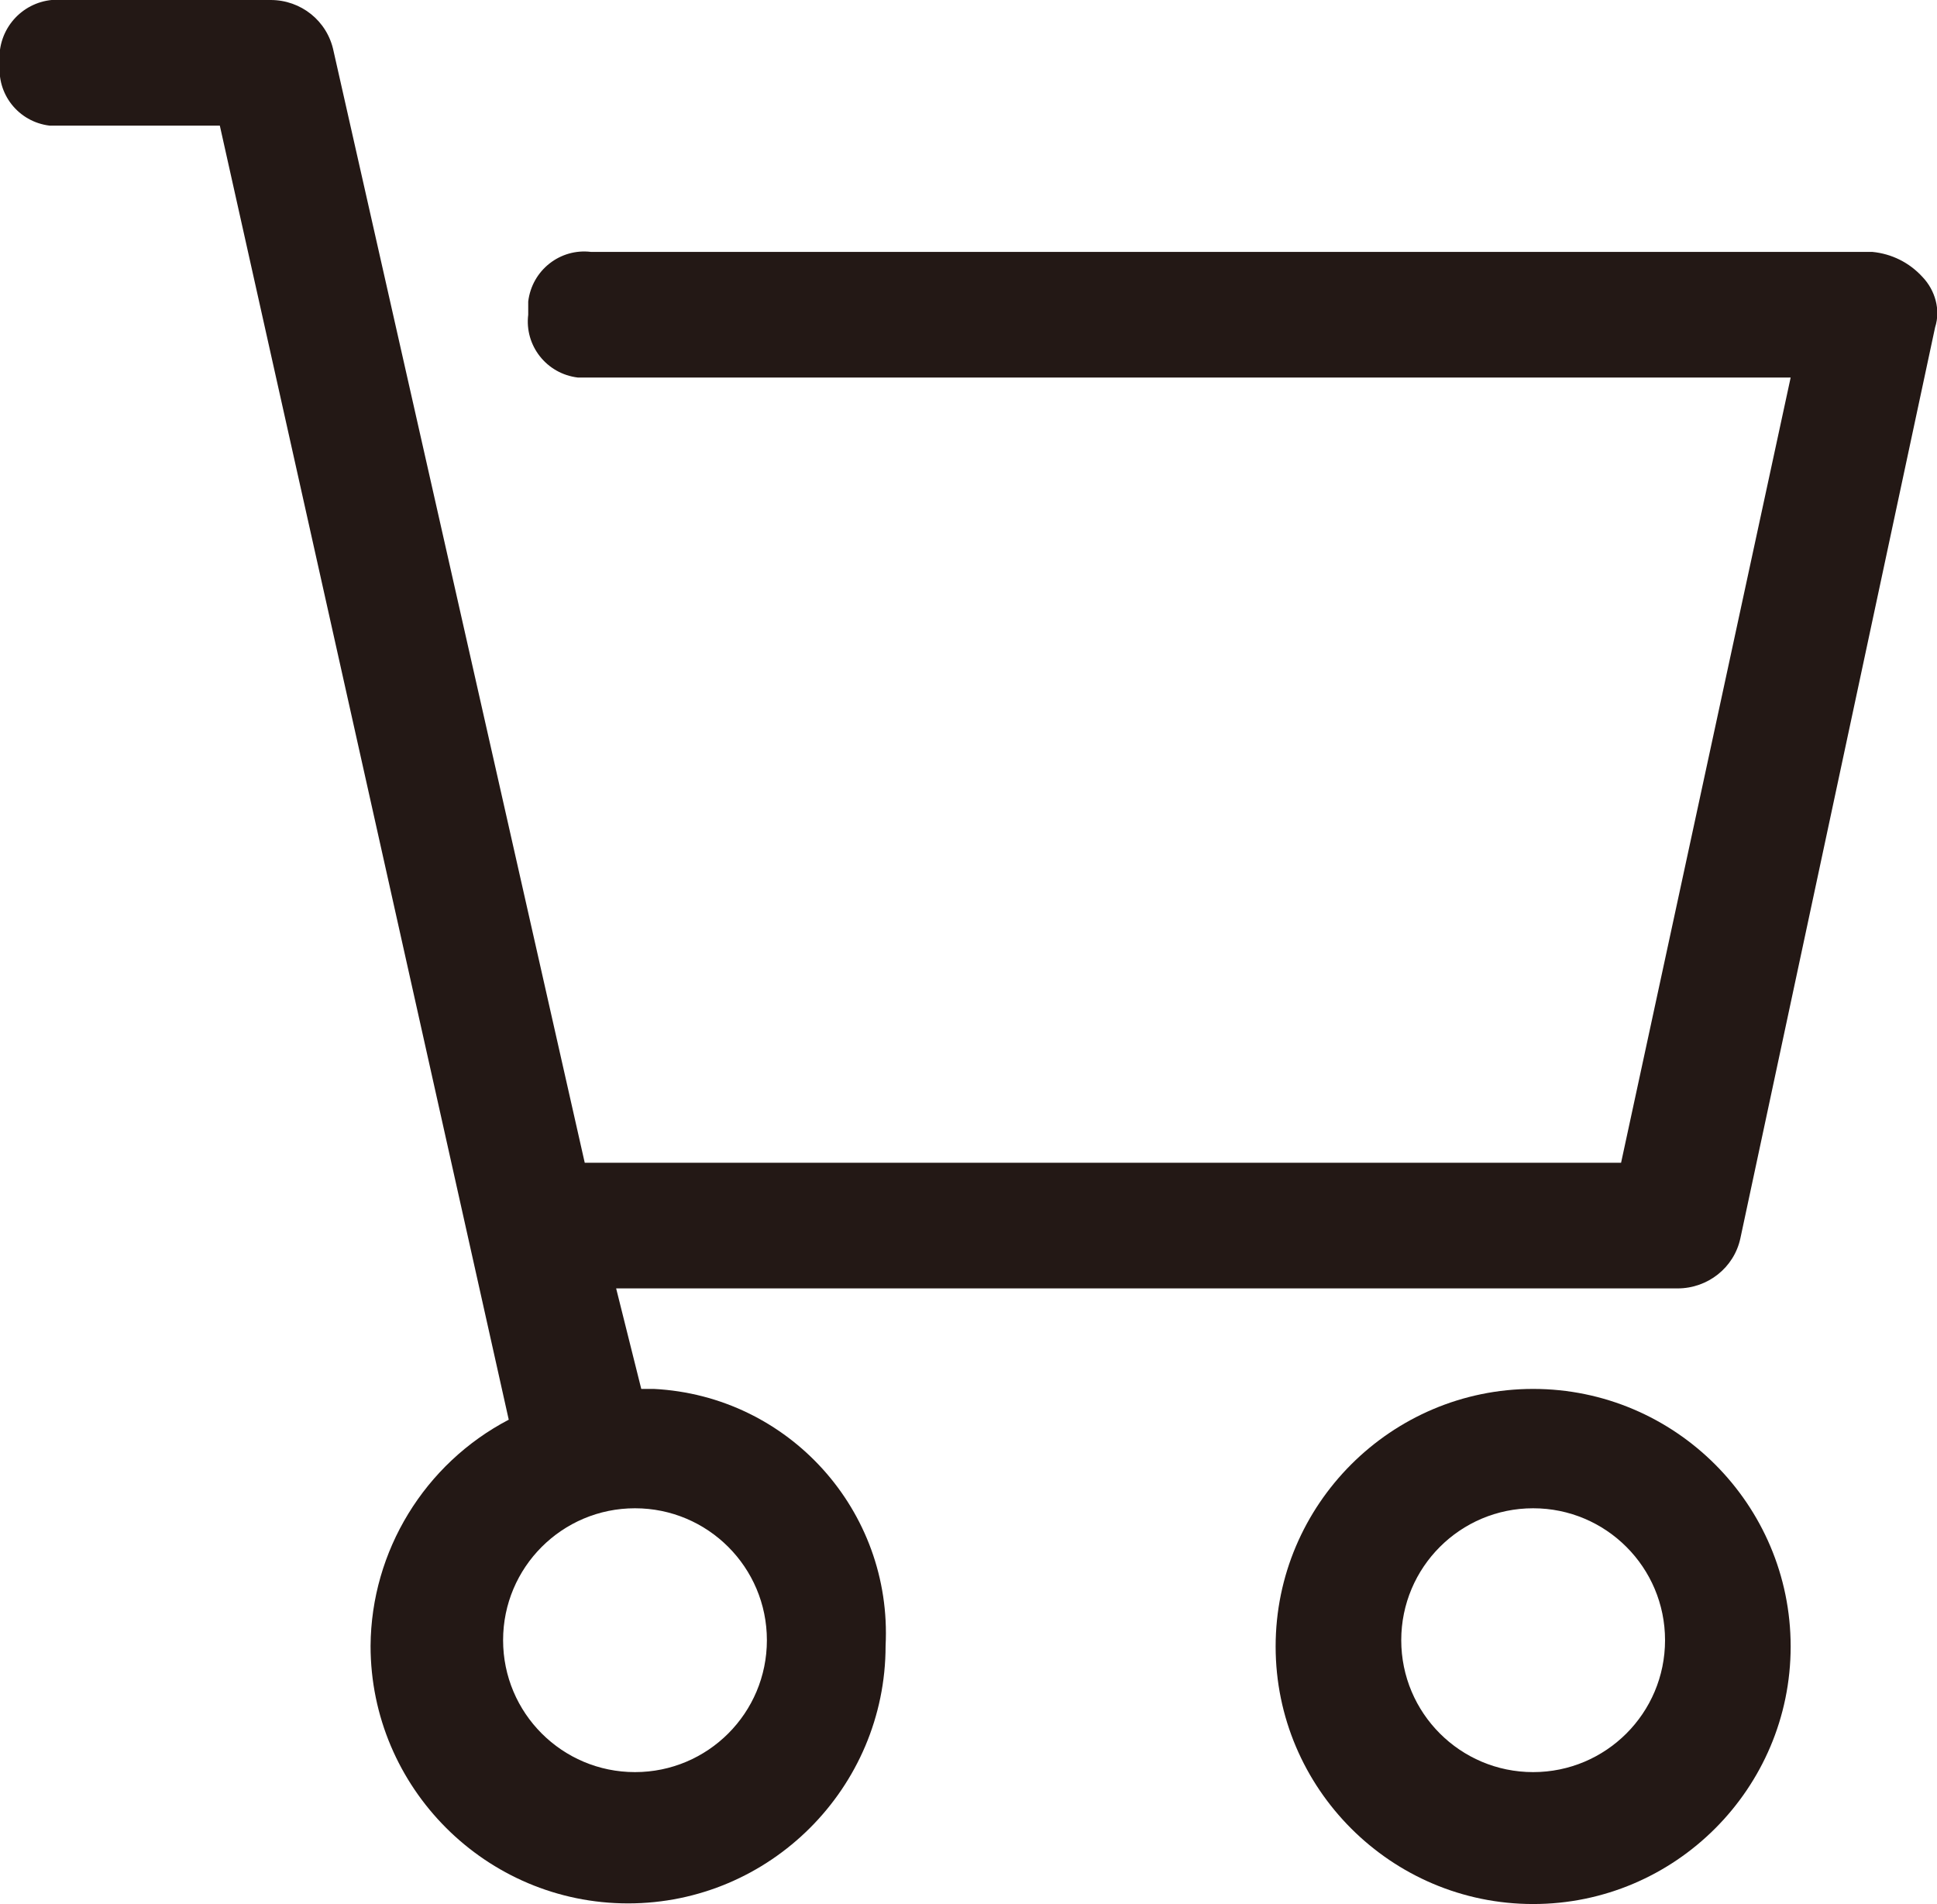
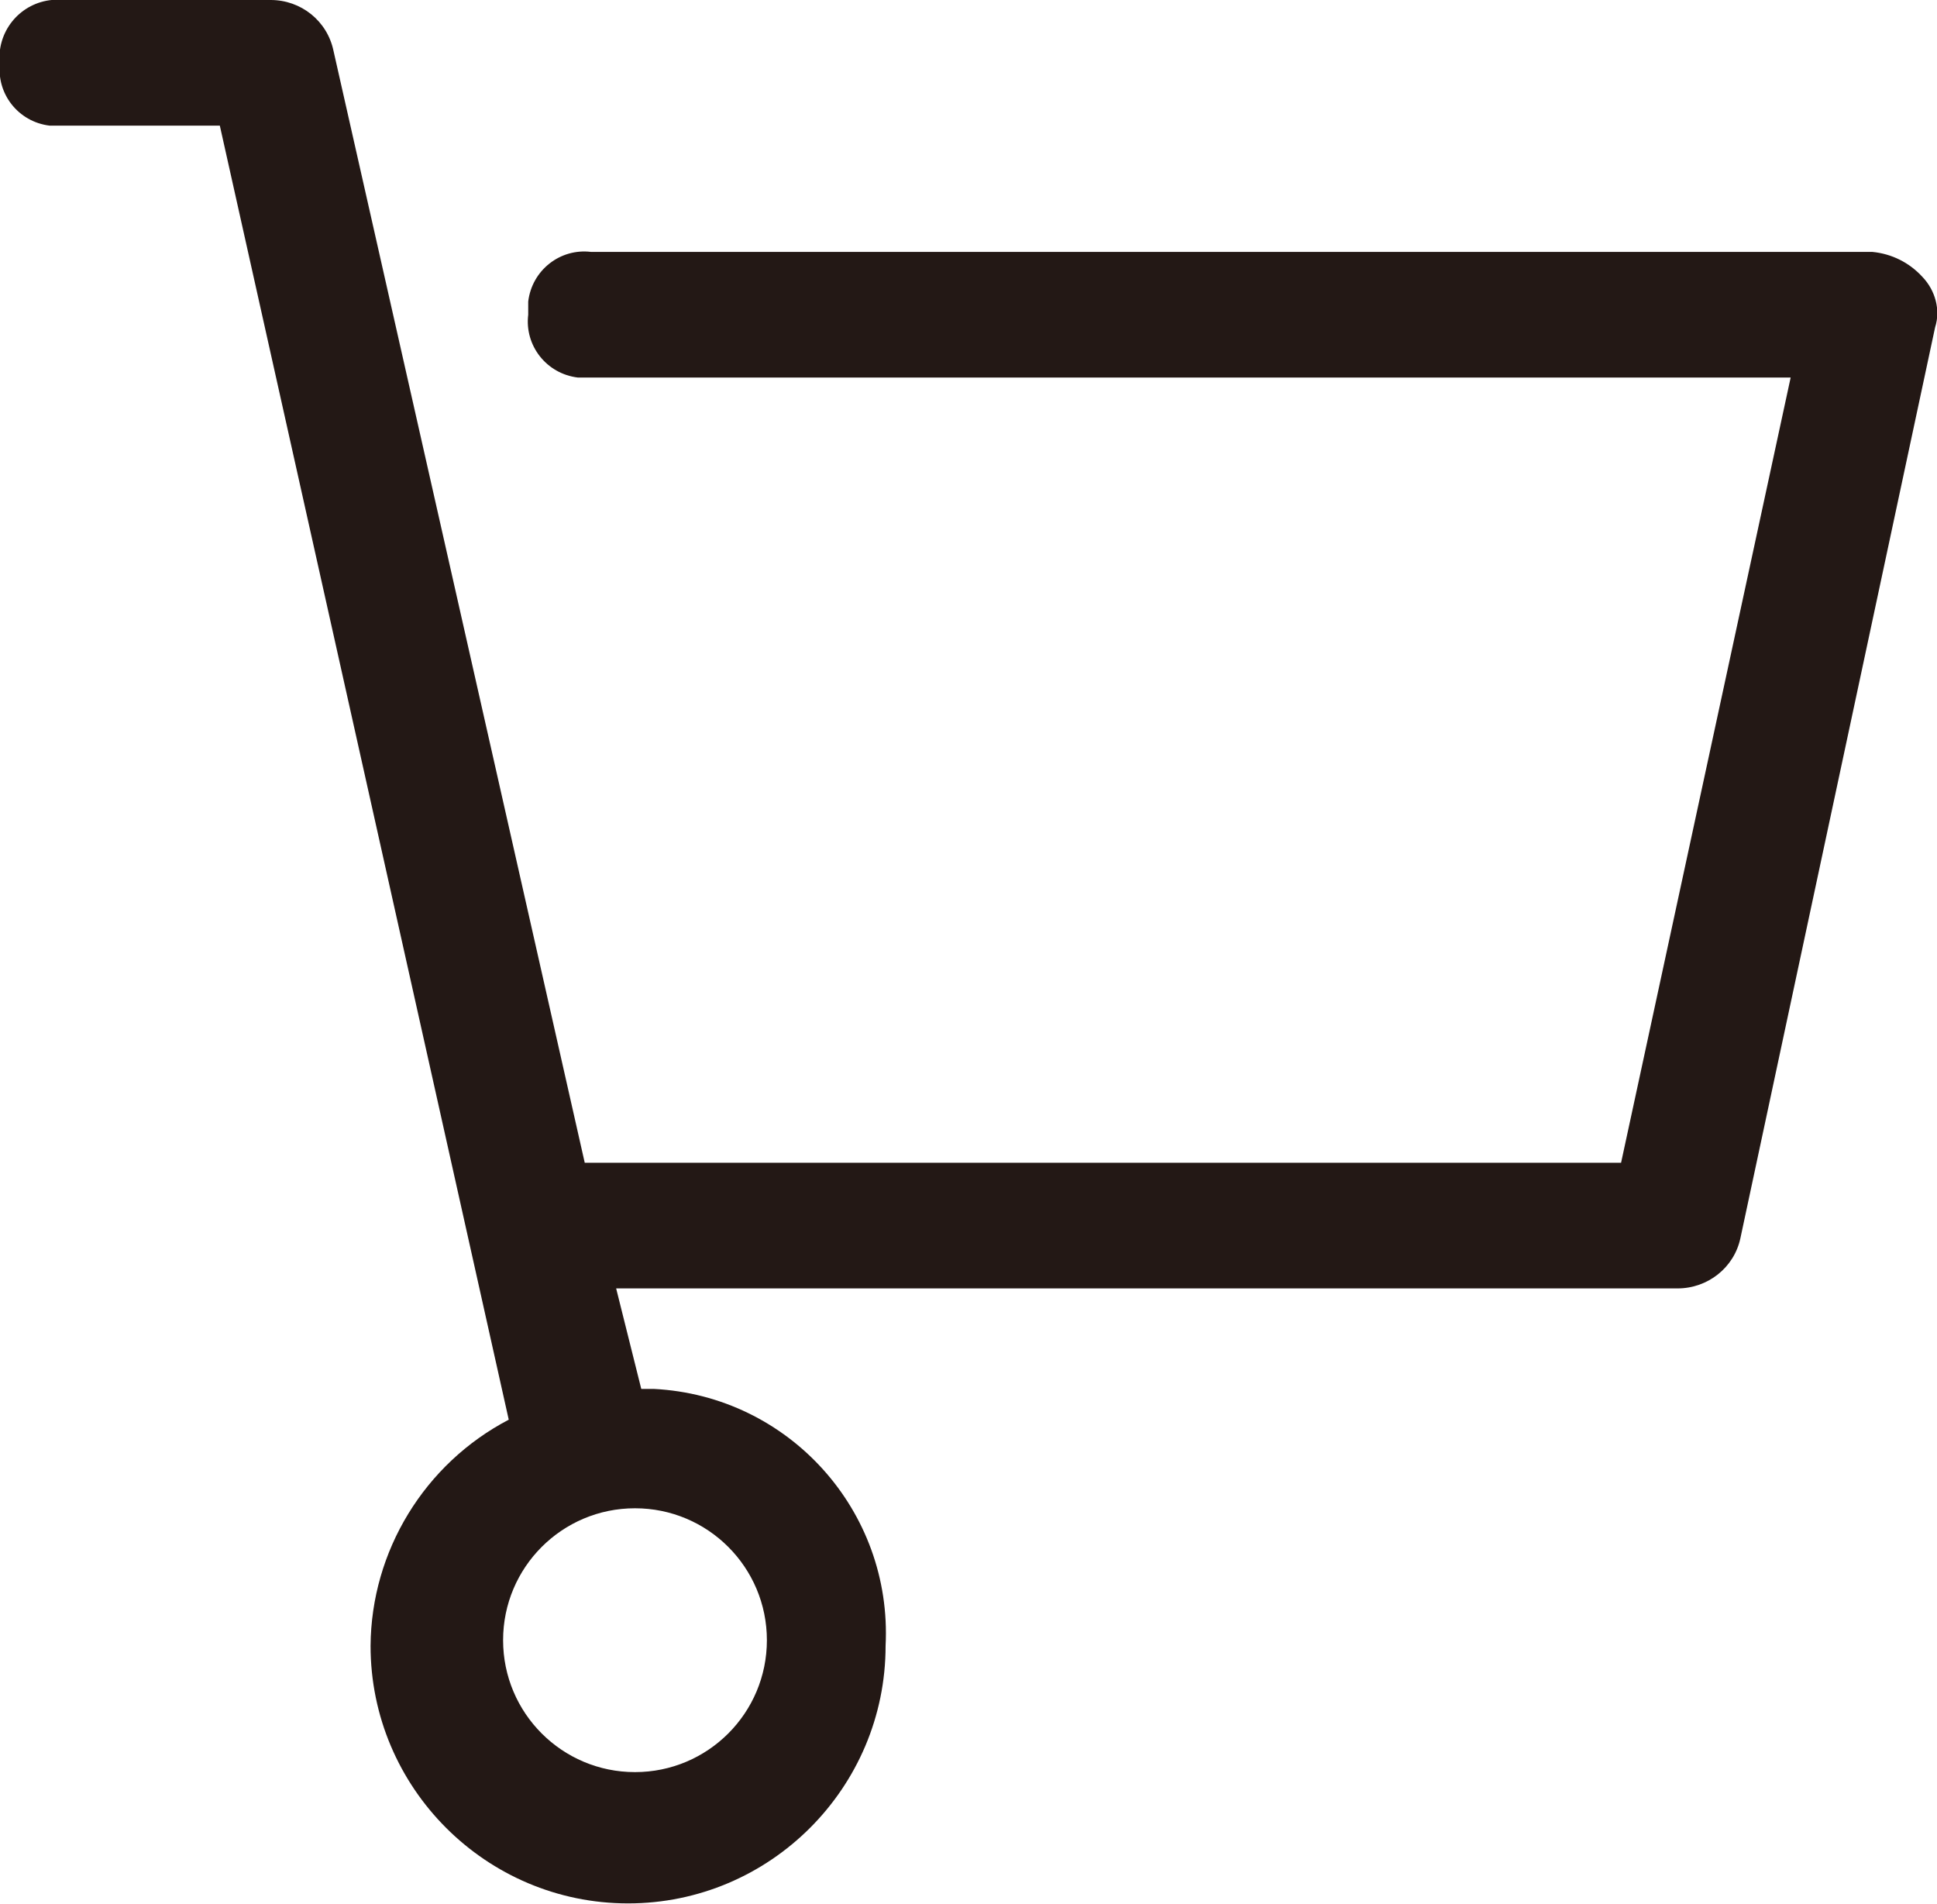
<svg xmlns="http://www.w3.org/2000/svg" id="_レイヤー_2" data-name="レイヤー 2" viewBox="0 0 30.84 30.31">
  <defs>
    <style>
      .cls-1 {
        fill: #231815;
      }
    </style>
  </defs>
  <g id="_レイヤー_1-2" data-name="レイヤー 1">
    <path class="cls-1" d="m10.21,22.11l-.4-1.6h16.9c.48,0,.9-.33,1-.8l3.1-14.5c.09-.28,0-.59-.2-.8-.21-.23-.49-.37-.8-.4H9.41c-.49-.06-.94.29-1,.79,0,.07,0,.14,0,.21-.06.49.29.94.79,1,.07,0,.14,0,.21,0h19.1l-2.7,12.5H9.31L5.31.81C5.21.33,4.79,0,4.31,0H1.01C.51-.05.07.3,0,.79c0,.07,0,.14,0,.21-.06.49.29.94.79,1,.07,0,.14,0,.21,0h2.5l4.6,20.6c-1.34.7-2.19,2.09-2.2,3.6,0,2.26,1.84,4.1,4.1,4.1s4.1-1.84,4.1-4.1h0c.11-2.15-1.54-3.98-3.69-4.09-.07,0-.14,0-.21,0Zm-.1,6.1c-1.16,0-2.1-.94-2.1-2.1h0c0-1.16.94-2.1,2.1-2.1s2.1.94,2.1,2.1-.94,2.1-2.1,2.1h0Z" />
-     <path class="cls-1" d="m24.41,22.11c-2.26,0-4.1,1.84-4.1,4.1h0c0,2.26,1.84,4.1,4.1,4.1s4.1-1.84,4.1-4.1h0c0-2.26-1.84-4.1-4.1-4.1h0Zm0,6.1c-1.16,0-2.1-.94-2.1-2.1h0c0-1.16.94-2.1,2.1-2.1s2.1.94,2.1,2.1-.94,2.1-2.1,2.1h0Z" />
  </g>
</svg>